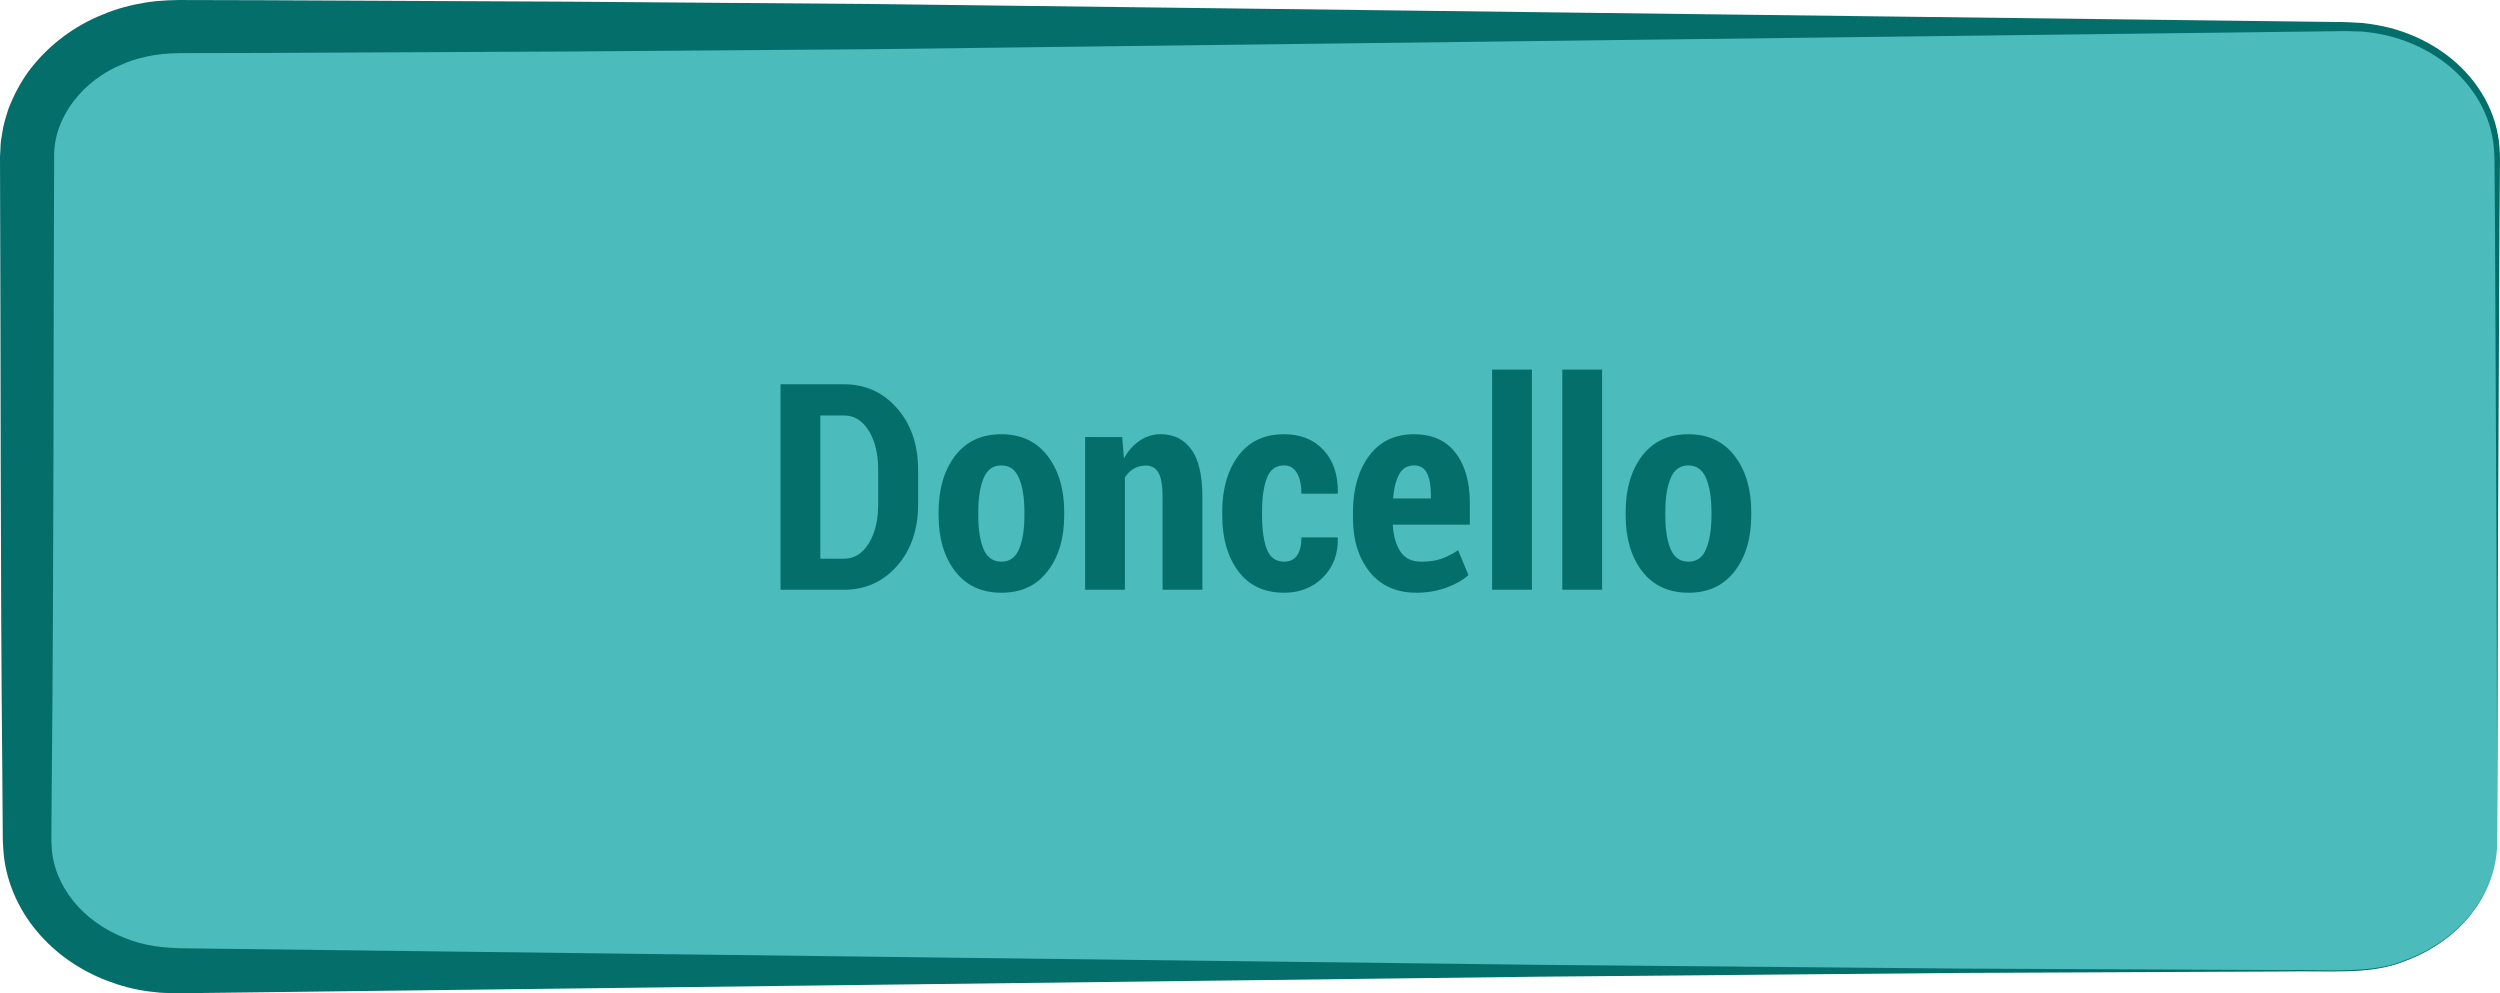
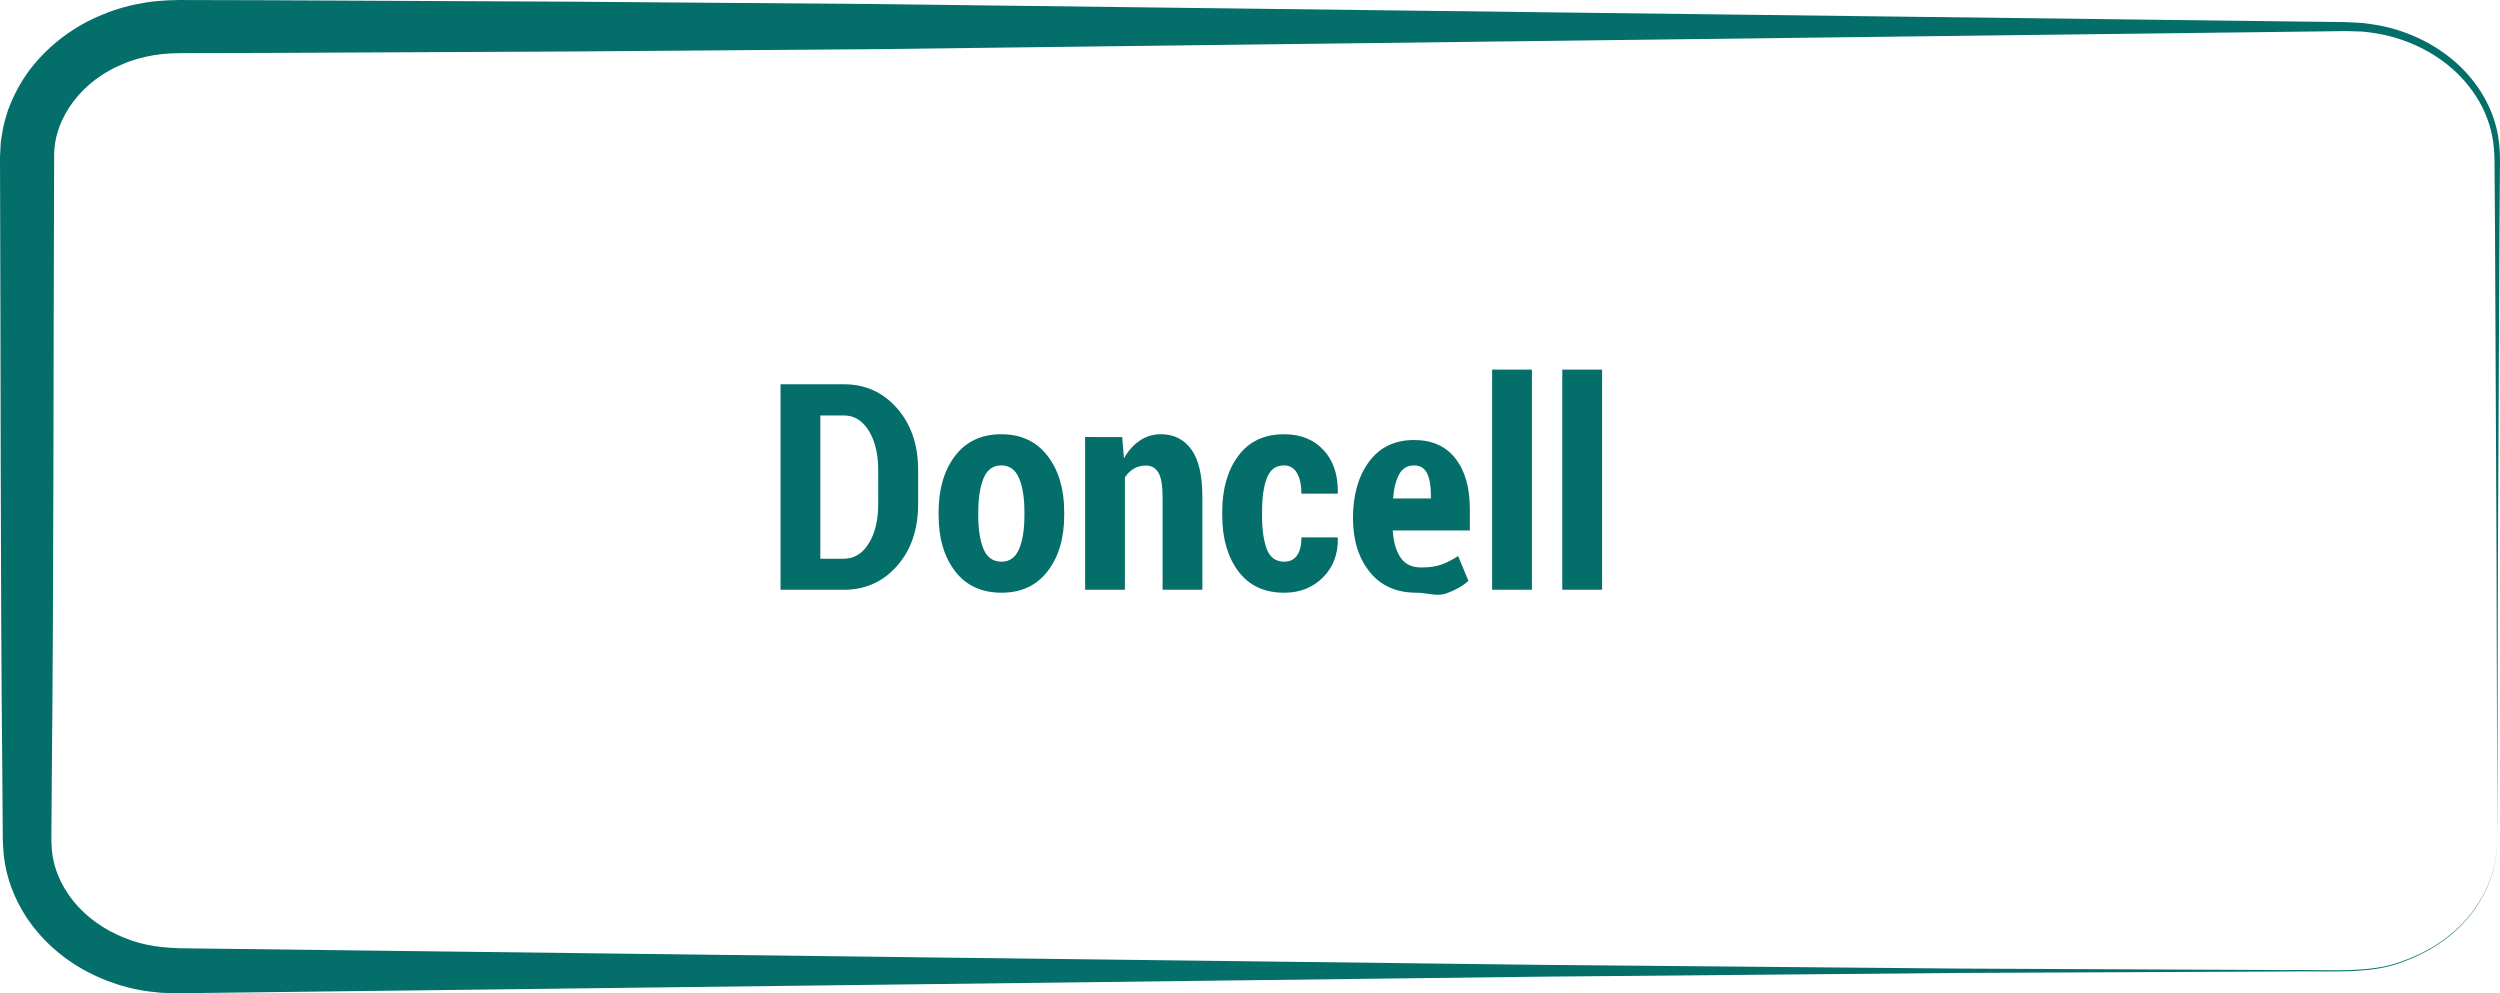
<svg xmlns="http://www.w3.org/2000/svg" version="1.1" x="0px" y="0px" width="138.386px" height="54.983px" viewBox="0 0 138.386 54.983" style="enable-background:new 0 0 138.386 54.983;" xml:space="preserve">
  <style type="text/css">
	.st0{fill:#4BBBBB;}
	.st1{fill:#046E6B;}
</style>
  <defs>
</defs>
  <g>
-     <path class="st0" d="M138.233,46.527c0,3.981-3.72,7.209-8.308,7.209H9.806c-4.588,0-8.308-3.228-8.308-7.209V8.68   c0-3.981,3.72-7.209,8.308-7.209h120.119c4.588,0,8.308,3.228,8.308,7.209V46.527z" />
    <path class="st1" d="M138.233,46.527c0,0-0.005,0.089-0.015,0.264c-0.016,0.174-0.005,0.438-0.079,0.777   c-0.103,0.676-0.389,1.695-1.171,2.787c-0.763,1.092-2.083,2.208-3.912,2.871c-1.84,0.744-4.129,0.499-6.604,0.549   c-4.987,0.023-11.042,0.05-17.987,0.082c-6.946,0.062-14.781,0.132-23.33,0.208c-17.097,0.208-37.043,0.451-58.414,0.712   c-5.343,0.065-10.774,0.131-16.273,0.198l-0.516,0.006c-0.282,0.003-0.374-0.008-0.571-0.012c-0.177-0.008-0.334-0.006-0.527-0.022   L8.22,54.878c-0.809-0.109-1.549-0.306-2.294-0.591c-1.474-0.567-2.844-1.484-3.893-2.748c-1.046-1.249-1.765-2.871-1.852-4.568   C0.145,46.517,0.154,46.2,0.15,45.846l-0.008-1.049l-0.015-2.102C0.018,31.475,0.045,20.078,0,8.68l0.032-0.621   c0-0.153,0.041-0.406,0.082-0.646c0.068-0.499,0.204-0.904,0.332-1.324c0.305-0.821,0.718-1.596,1.241-2.279   c1.054-1.358,2.455-2.384,3.993-3.003C6.445,0.481,7.25,0.273,8.061,0.14c0.788-0.132,1.7-0.145,2.359-0.138l4.261,0.011   c5.677,0.027,11.331,0.053,16.941,0.08c5.61,0.043,11.175,0.086,16.674,0.129c5.499,0.067,10.93,0.134,16.273,0.2   c21.371,0.262,41.317,0.507,58.414,0.717c2.137,0.026,4.23,0.052,6.275,0.077c0.509-0.002,1.04,0.024,1.535,0.057   c0.523,0.065,1.035,0.145,1.528,0.276c0.989,0.261,1.923,0.68,2.75,1.237c1.657,1.103,2.871,2.816,3.201,4.689   c0.174,0.941,0.094,1.859,0.103,2.75c-0.007,0.896-0.013,1.778-0.019,2.646c-0.032,6.946-0.06,13.001-0.084,17.987   C138.248,40.828,138.233,46.527,138.233,46.527z M138.233,46.527c0,0-0.014-5.699-0.039-15.672   c-0.023-4.987-0.051-11.042-0.084-17.987c-0.006-0.868-0.013-1.75-0.019-2.646c-0.021-0.896,0.041-1.814-0.137-2.689   c-0.339-1.772-1.514-3.381-3.108-4.409c-0.795-0.519-1.691-0.904-2.636-1.139c-0.476-0.118-0.956-0.188-1.439-0.237   c-0.514-0.021-1-0.034-1.513-0.019c-2.045,0.025-4.138,0.051-6.275,0.077c-17.097,0.21-37.043,0.454-58.414,0.717   c-5.343,0.066-10.774,0.132-16.273,0.2C42.798,2.764,37.232,2.806,31.623,2.85c-5.61,0.026-11.264,0.053-16.941,0.08L10.421,2.94   C9.659,2.938,9.144,2.955,8.527,3.052c-0.59,0.102-1.173,0.252-1.716,0.49C4.603,4.422,2.962,6.485,2.997,8.68   C2.952,20.078,2.979,31.475,2.87,42.695l-0.015,2.102l-0.008,1.049c-0.002,0.345-0.011,0.727,0.011,0.97   c0.036,1.1,0.484,2.172,1.199,3.058c0.716,0.893,1.704,1.588,2.803,2.029c1.115,0.462,2.227,0.59,3.588,0.594   c5.499,0.067,10.93,0.133,16.273,0.198c21.371,0.26,41.317,0.504,58.414,0.712c8.548,0.076,16.384,0.146,23.33,0.208   c6.946,0.032,13.001,0.059,17.987,0.082c2.48-0.037,4.759,0.217,6.589-0.514c1.824-0.65,3.145-1.755,3.911-2.84   c0.785-1.085,1.076-2.101,1.182-2.776c0.075-0.338,0.066-0.602,0.083-0.776C138.228,46.616,138.233,46.527,138.233,46.527z" />
  </g>
  <g>
    <path class="st1" d="M43.206,32.646V21.271h3.508c1.188,0,2.169,0.444,2.945,1.332s1.164,2.027,1.164,3.418v1.883   c0,1.396-0.388,2.535-1.164,3.418s-1.758,1.324-2.945,1.324H43.206z M45.409,22.997v7.93h1.305c0.567,0,1.026-0.281,1.375-0.844   s0.523-1.289,0.523-2.18v-1.898c0-0.88-0.175-1.602-0.523-2.164s-0.808-0.844-1.375-0.844H45.409z" />
    <path class="st1" d="M51.956,28.341c0-1.271,0.304-2.306,0.91-3.105s1.46-1.199,2.559-1.199c1.094,0,1.948,0.399,2.562,1.199   s0.922,1.835,0.922,3.105v0.18c0,1.271-0.306,2.304-0.918,3.098s-1.462,1.191-2.551,1.191c-1.104,0-1.961-0.396-2.57-1.188   s-0.914-1.825-0.914-3.102V28.341z M54.151,28.521c0,0.786,0.098,1.411,0.293,1.875s0.527,0.695,0.996,0.695   c0.448,0,0.771-0.231,0.969-0.695s0.297-1.089,0.297-1.875v-0.18c0-0.776-0.099-1.399-0.297-1.871s-0.526-0.707-0.984-0.707   s-0.785,0.237-0.98,0.711s-0.293,1.097-0.293,1.867V28.521z" />
    <path class="st1" d="M62.12,24.192l0.094,1.18c0.239-0.422,0.532-0.75,0.879-0.984s0.733-0.352,1.16-0.352   c0.719,0,1.282,0.28,1.691,0.84s0.613,1.438,0.613,2.637v5.133h-2.203v-5.133c0-0.636-0.077-1.085-0.23-1.348   s-0.387-0.395-0.699-0.395c-0.245,0-0.465,0.058-0.66,0.172s-0.36,0.276-0.496,0.484v6.219h-2.203v-8.453H62.12z" />
    <path class="st1" d="M71.088,31.091c0.312,0,0.55-0.116,0.711-0.348s0.242-0.563,0.242-0.996h1.992l0.023,0.047   c0.016,0.88-0.259,1.603-0.824,2.168s-1.28,0.848-2.145,0.848c-1.104,0-1.952-0.397-2.543-1.191s-0.887-1.821-0.887-3.082V28.31   c0-1.25,0.296-2.274,0.887-3.074s1.437-1.199,2.535-1.199c0.917,0,1.646,0.293,2.188,0.879s0.805,1.376,0.789,2.371l-0.016,0.039   h-2c0-0.469-0.081-0.847-0.242-1.133s-0.401-0.43-0.719-0.43c-0.458,0-0.776,0.233-0.953,0.699s-0.266,1.082-0.266,1.848v0.227   c0,0.786,0.089,1.409,0.266,1.867S70.624,31.091,71.088,31.091z" />
-     <path class="st1" d="M78.409,32.81c-1.114,0-1.979-0.386-2.594-1.156s-0.922-1.763-0.922-2.977v-0.32   c0-1.276,0.296-2.315,0.887-3.117s1.423-1.203,2.496-1.203c0.995,0,1.758,0.341,2.289,1.023s0.797,1.609,0.797,2.781v1.203h-4.266   c0.036,0.625,0.179,1.122,0.426,1.492s0.629,0.555,1.145,0.555c0.438,0,0.804-0.051,1.098-0.152s0.61-0.262,0.949-0.48l0.57,1.375   c-0.302,0.276-0.71,0.508-1.223,0.695S78.998,32.81,78.409,32.81z M78.276,25.763c-0.37,0-0.645,0.163-0.824,0.488   s-0.293,0.772-0.34,1.34h2.094v-0.195c0-0.516-0.071-0.917-0.215-1.203S78.609,25.763,78.276,25.763z" />
+     <path class="st1" d="M78.409,32.81c-1.114,0-1.979-0.386-2.594-1.156s-0.922-1.763-0.922-2.977c0-1.276,0.296-2.315,0.887-3.117s1.423-1.203,2.496-1.203c0.995,0,1.758,0.341,2.289,1.023s0.797,1.609,0.797,2.781v1.203h-4.266   c0.036,0.625,0.179,1.122,0.426,1.492s0.629,0.555,1.145,0.555c0.438,0,0.804-0.051,1.098-0.152s0.61-0.262,0.949-0.48l0.57,1.375   c-0.302,0.276-0.71,0.508-1.223,0.695S78.998,32.81,78.409,32.81z M78.276,25.763c-0.37,0-0.645,0.163-0.824,0.488   s-0.293,0.772-0.34,1.34h2.094v-0.195c0-0.516-0.071-0.917-0.215-1.203S78.609,25.763,78.276,25.763z" />
    <path class="st1" d="M84.799,32.646h-2.203V20.458h2.203V32.646z" />
    <path class="st1" d="M88.682,32.646h-2.203V20.458h2.203V32.646z" />
-     <path class="st1" d="M89.987,28.341c0-1.271,0.304-2.306,0.91-3.105s1.46-1.199,2.559-1.199c1.094,0,1.948,0.399,2.562,1.199   s0.922,1.835,0.922,3.105v0.18c0,1.271-0.306,2.304-0.918,3.098s-1.462,1.191-2.551,1.191c-1.104,0-1.961-0.396-2.57-1.188   s-0.914-1.825-0.914-3.102V28.341z M92.182,28.521c0,0.786,0.098,1.411,0.293,1.875s0.527,0.695,0.996,0.695   c0.448,0,0.771-0.231,0.969-0.695s0.297-1.089,0.297-1.875v-0.18c0-0.776-0.099-1.399-0.297-1.871s-0.526-0.707-0.984-0.707   S92.67,26,92.475,26.474s-0.293,1.097-0.293,1.867V28.521z" />
  </g>
</svg>